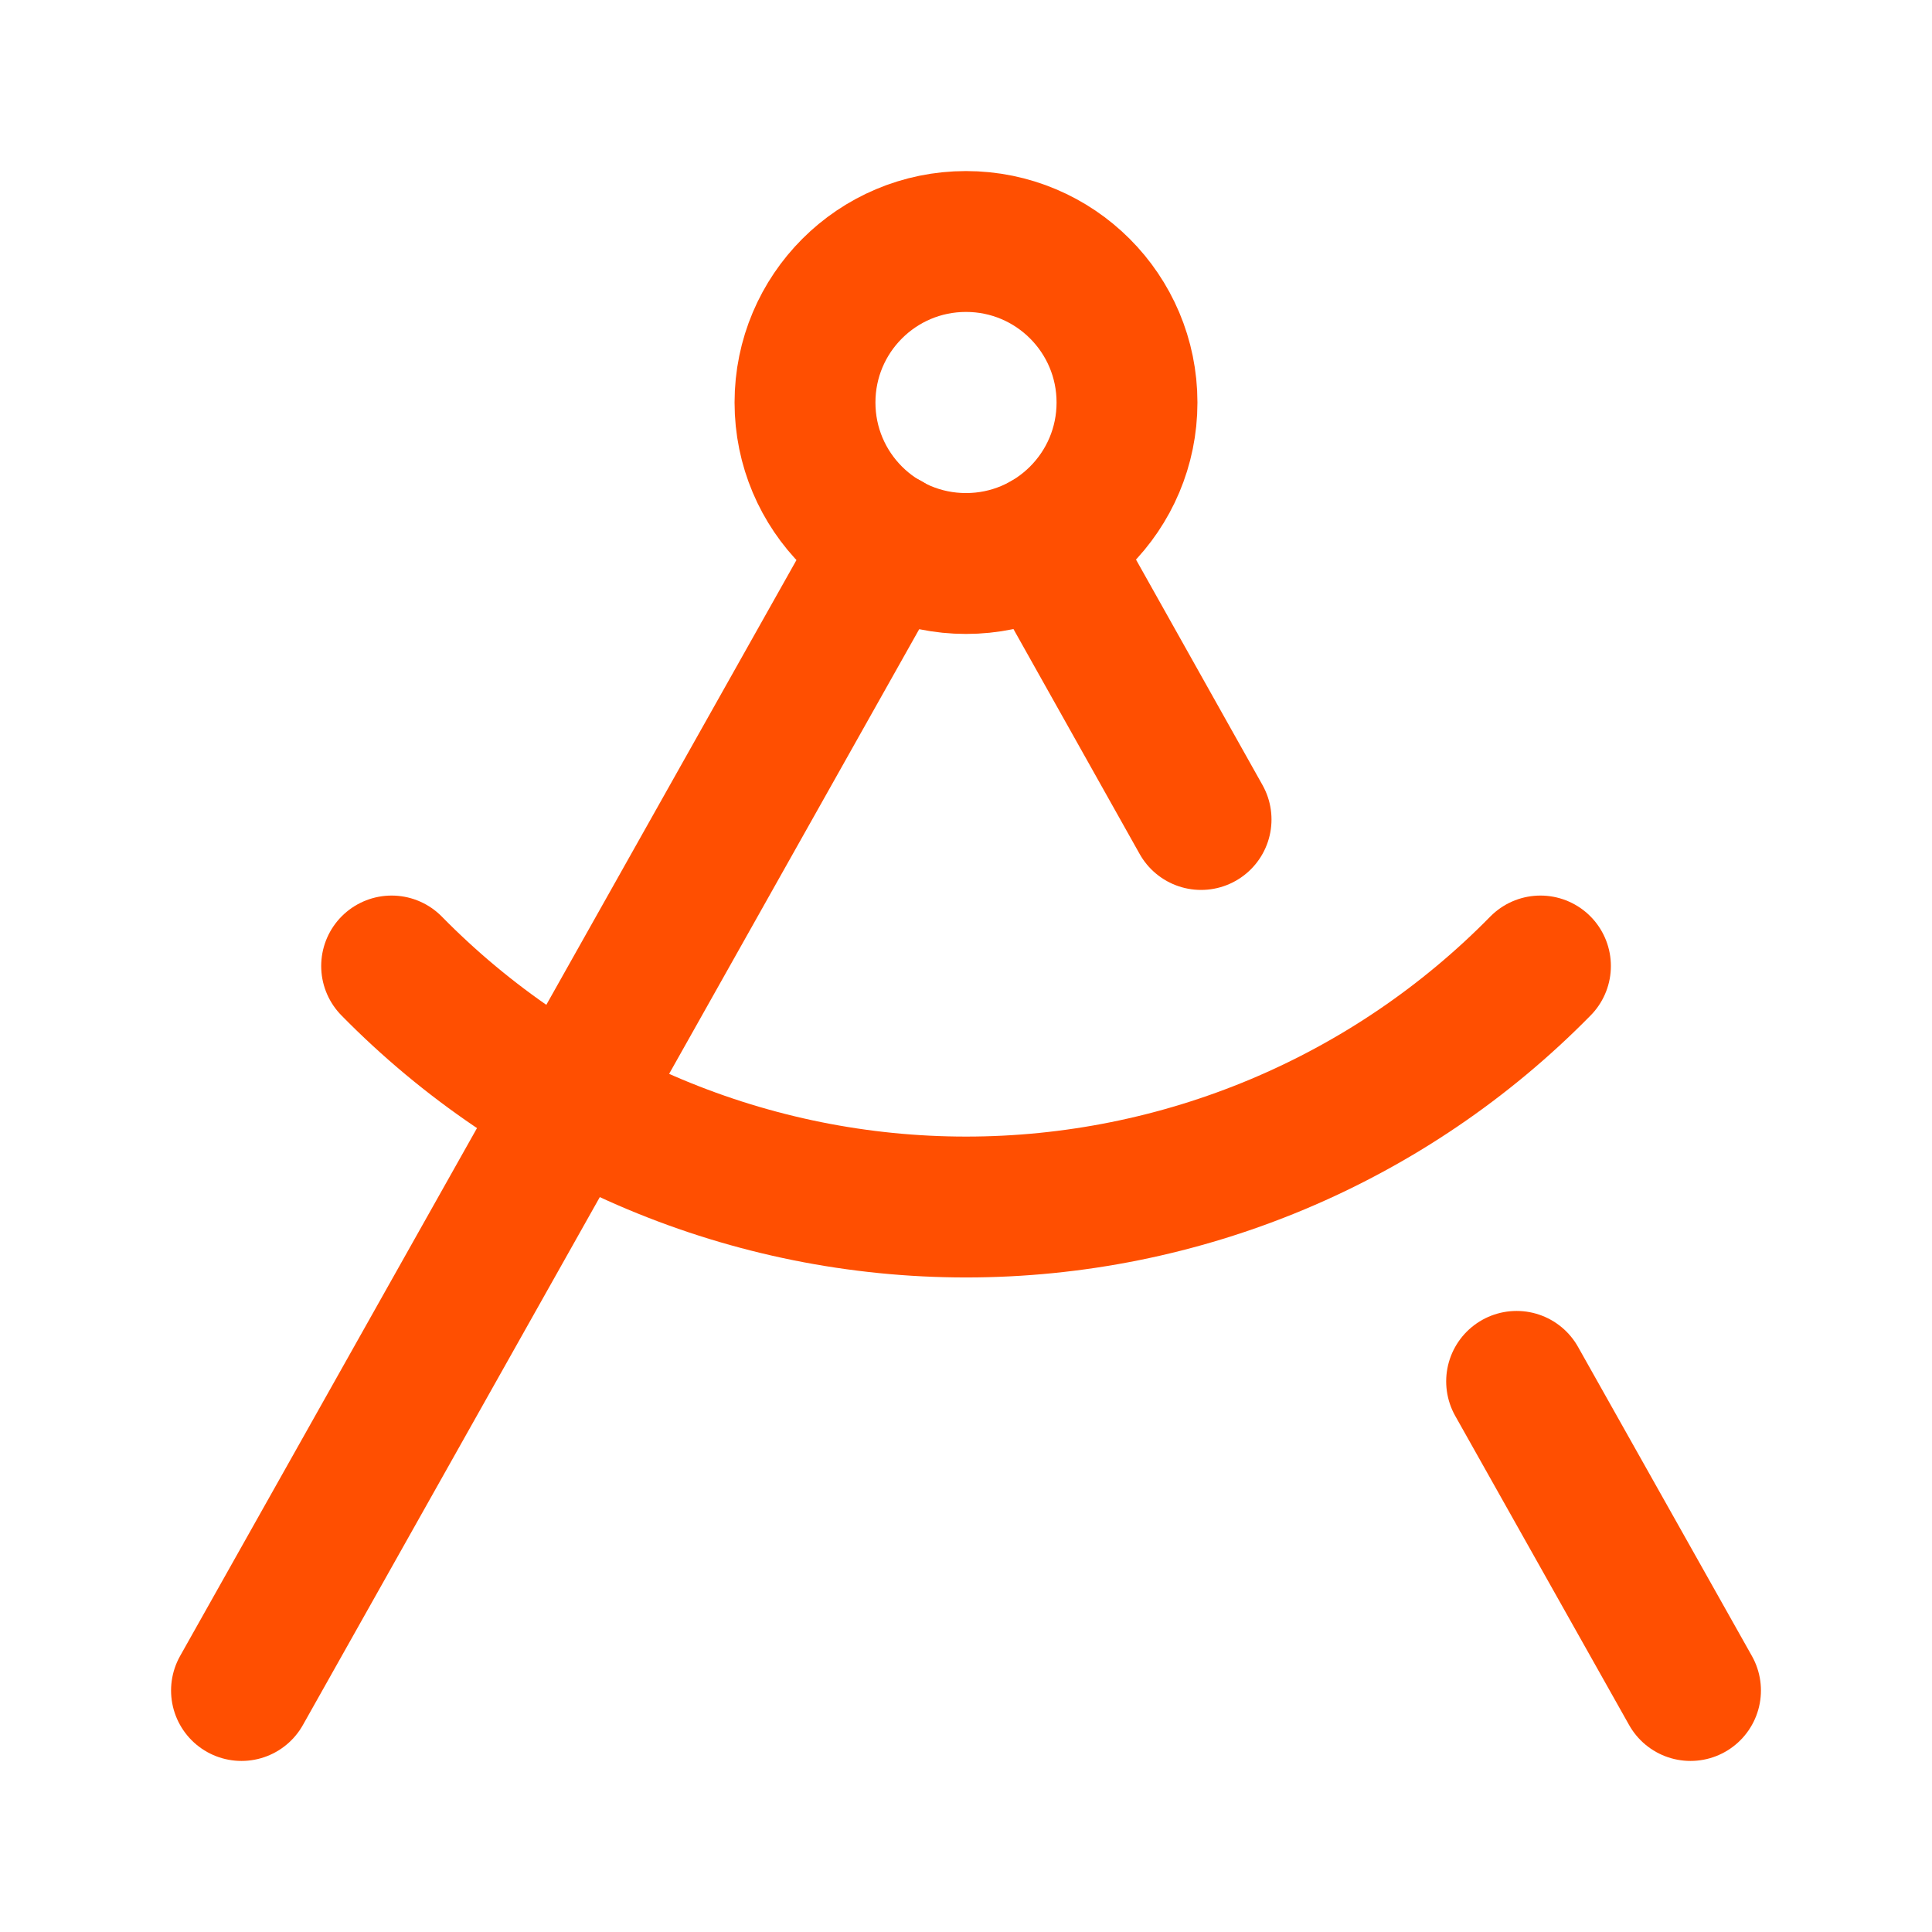
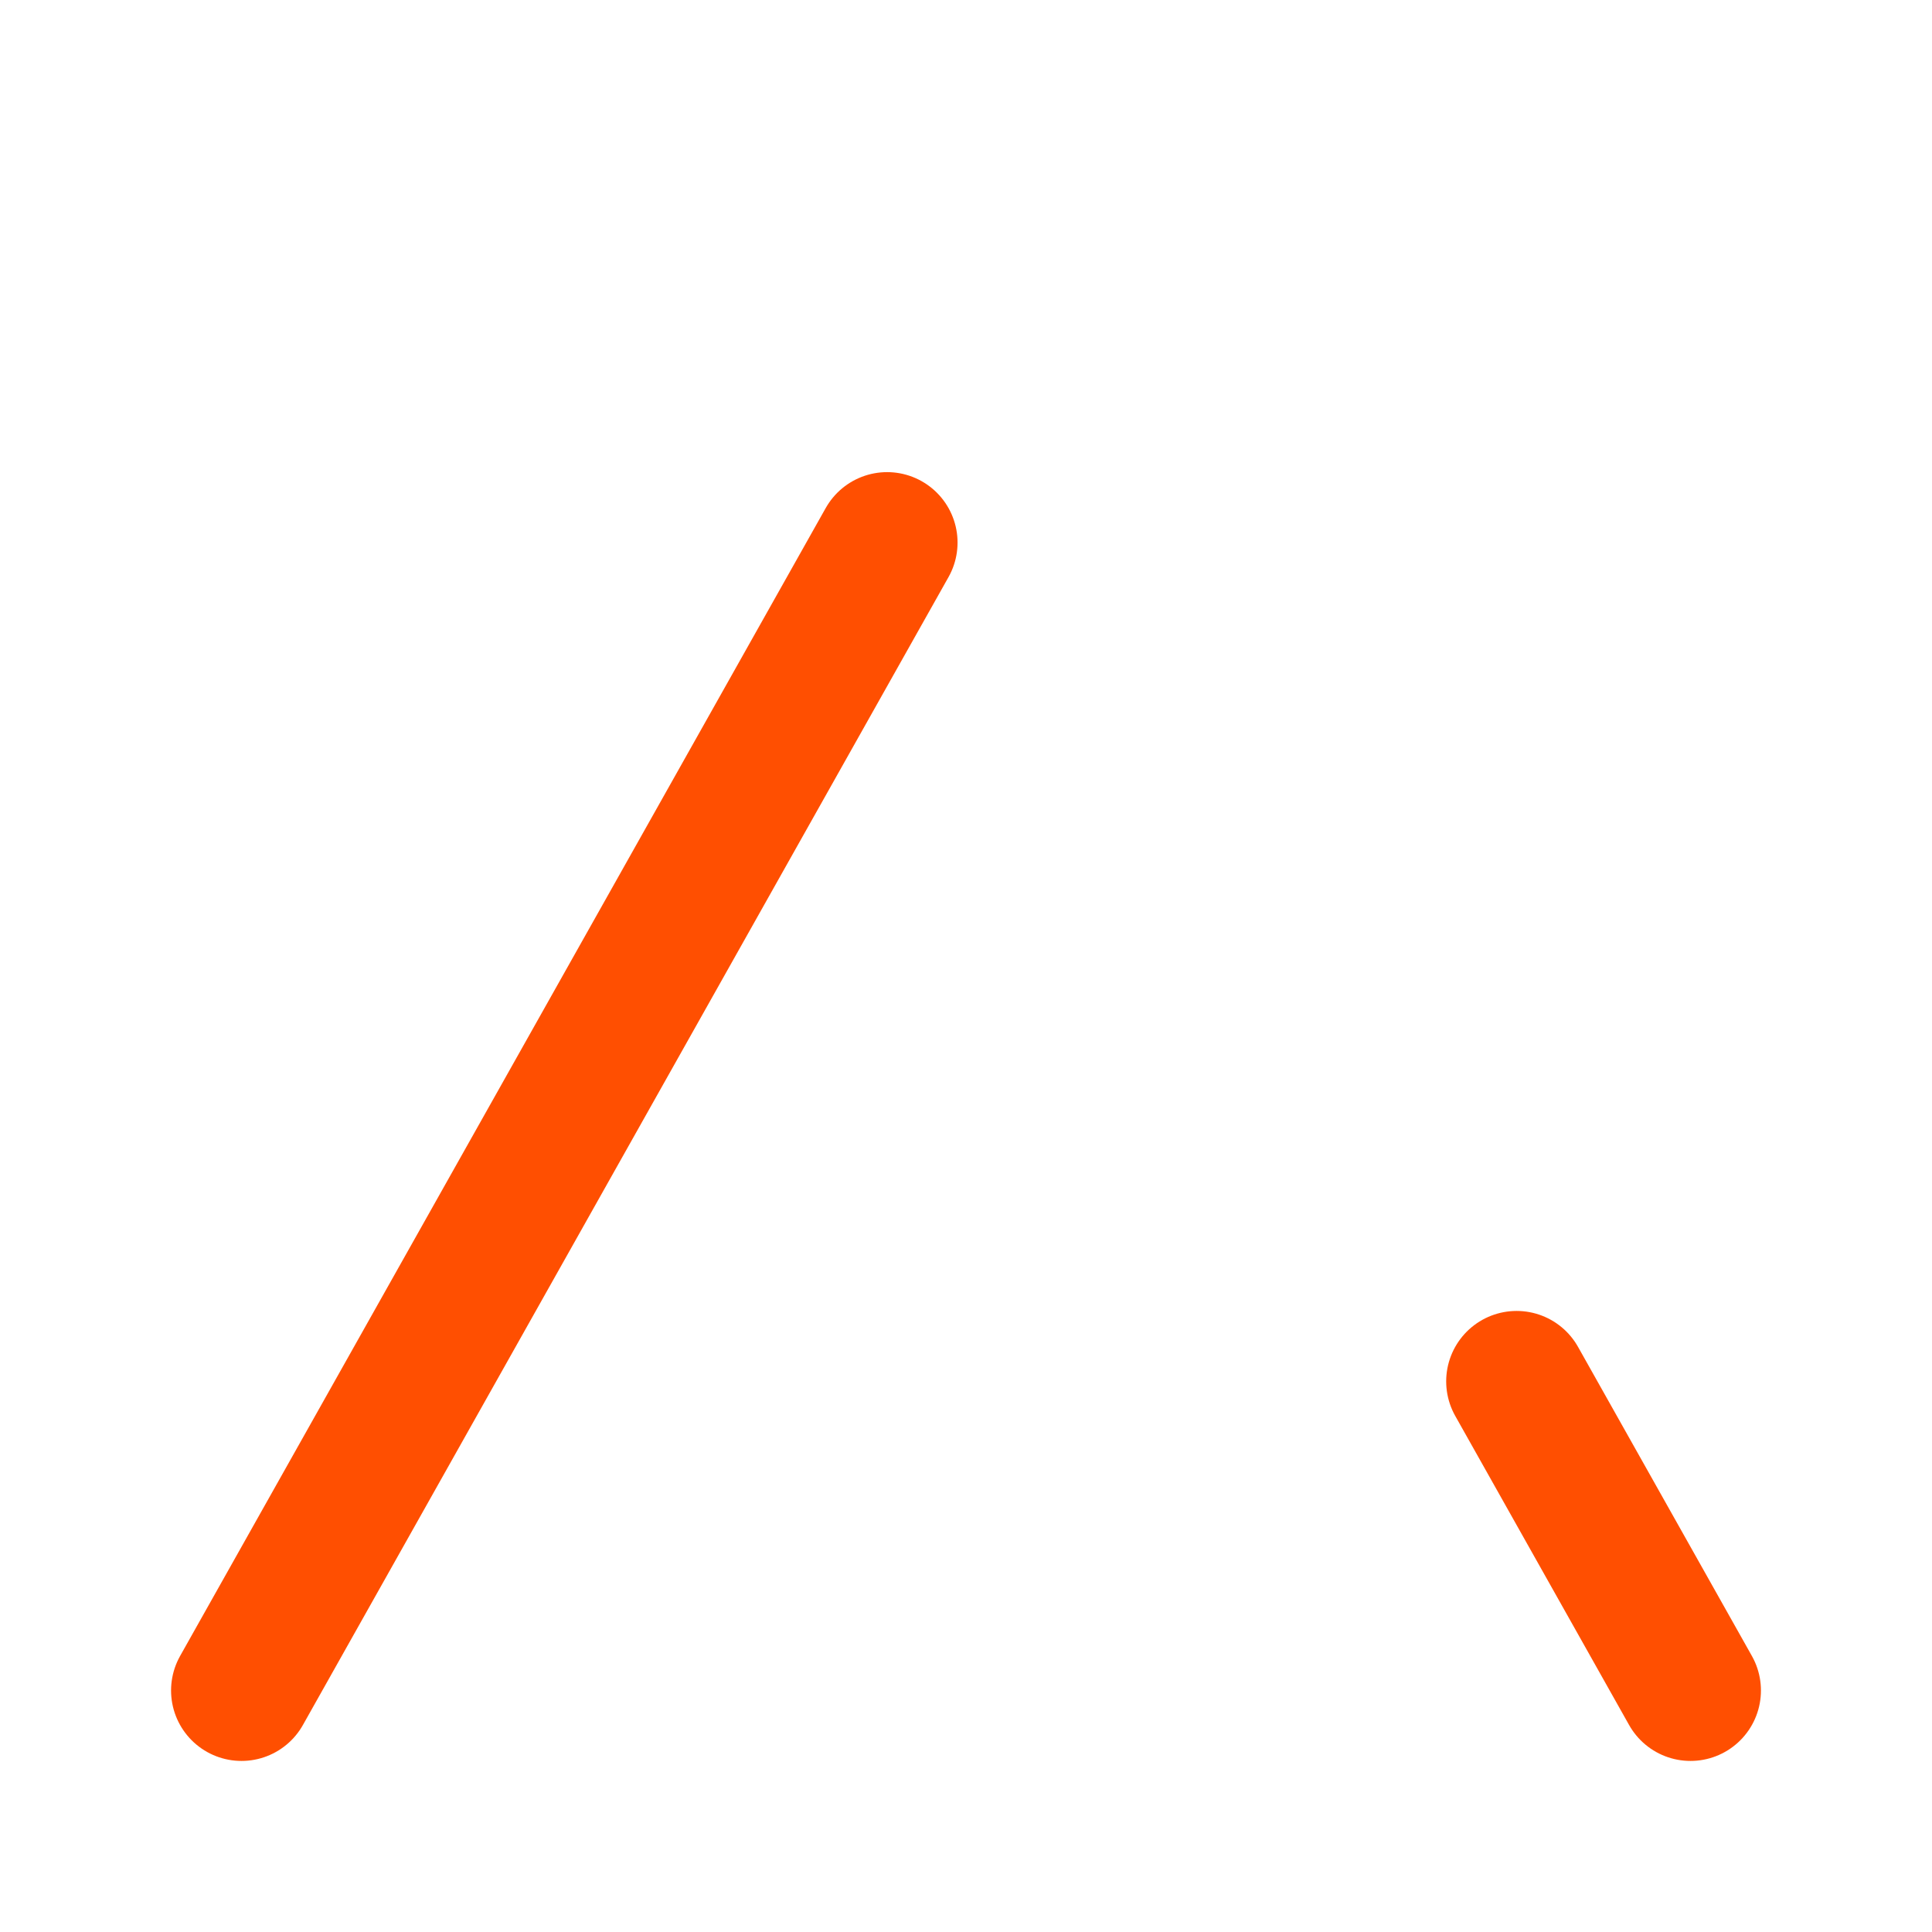
<svg xmlns="http://www.w3.org/2000/svg" width="24" height="24" viewBox="0 0 24 24" fill="none">
-   <path d="M12.99 6.74L14.92 10.18" stroke="#FF4F01" stroke-width="1.75" stroke-linecap="round" stroke-linejoin="round" />
-   <path d="M19.136 12C18.205 12.948 17.095 13.701 15.87 14.215C14.645 14.729 13.329 14.994 12.001 14.994C10.672 14.994 9.357 14.729 8.132 14.215C6.907 13.701 5.796 12.948 4.865 12" stroke="#FF4F01" stroke-width="1.75" stroke-linecap="round" stroke-linejoin="round" />
  <path d="M21 21L18.84 17.16" stroke="#FF4F01" stroke-width="1.75" stroke-linecap="round" stroke-linejoin="round" />
  <path d="M3 21L11.02 6.74" stroke="#FF4F01" stroke-width="1.75" stroke-linecap="round" stroke-linejoin="round" />
-   <path d="M12 7C13.105 7 14 6.105 14 5C14 3.895 13.105 3 12 3C10.895 3 10 3.895 10 5C10 6.105 10.895 7 12 7Z" stroke="#FF4F01" stroke-width="1.75" stroke-linecap="round" stroke-linejoin="round" />
</svg>